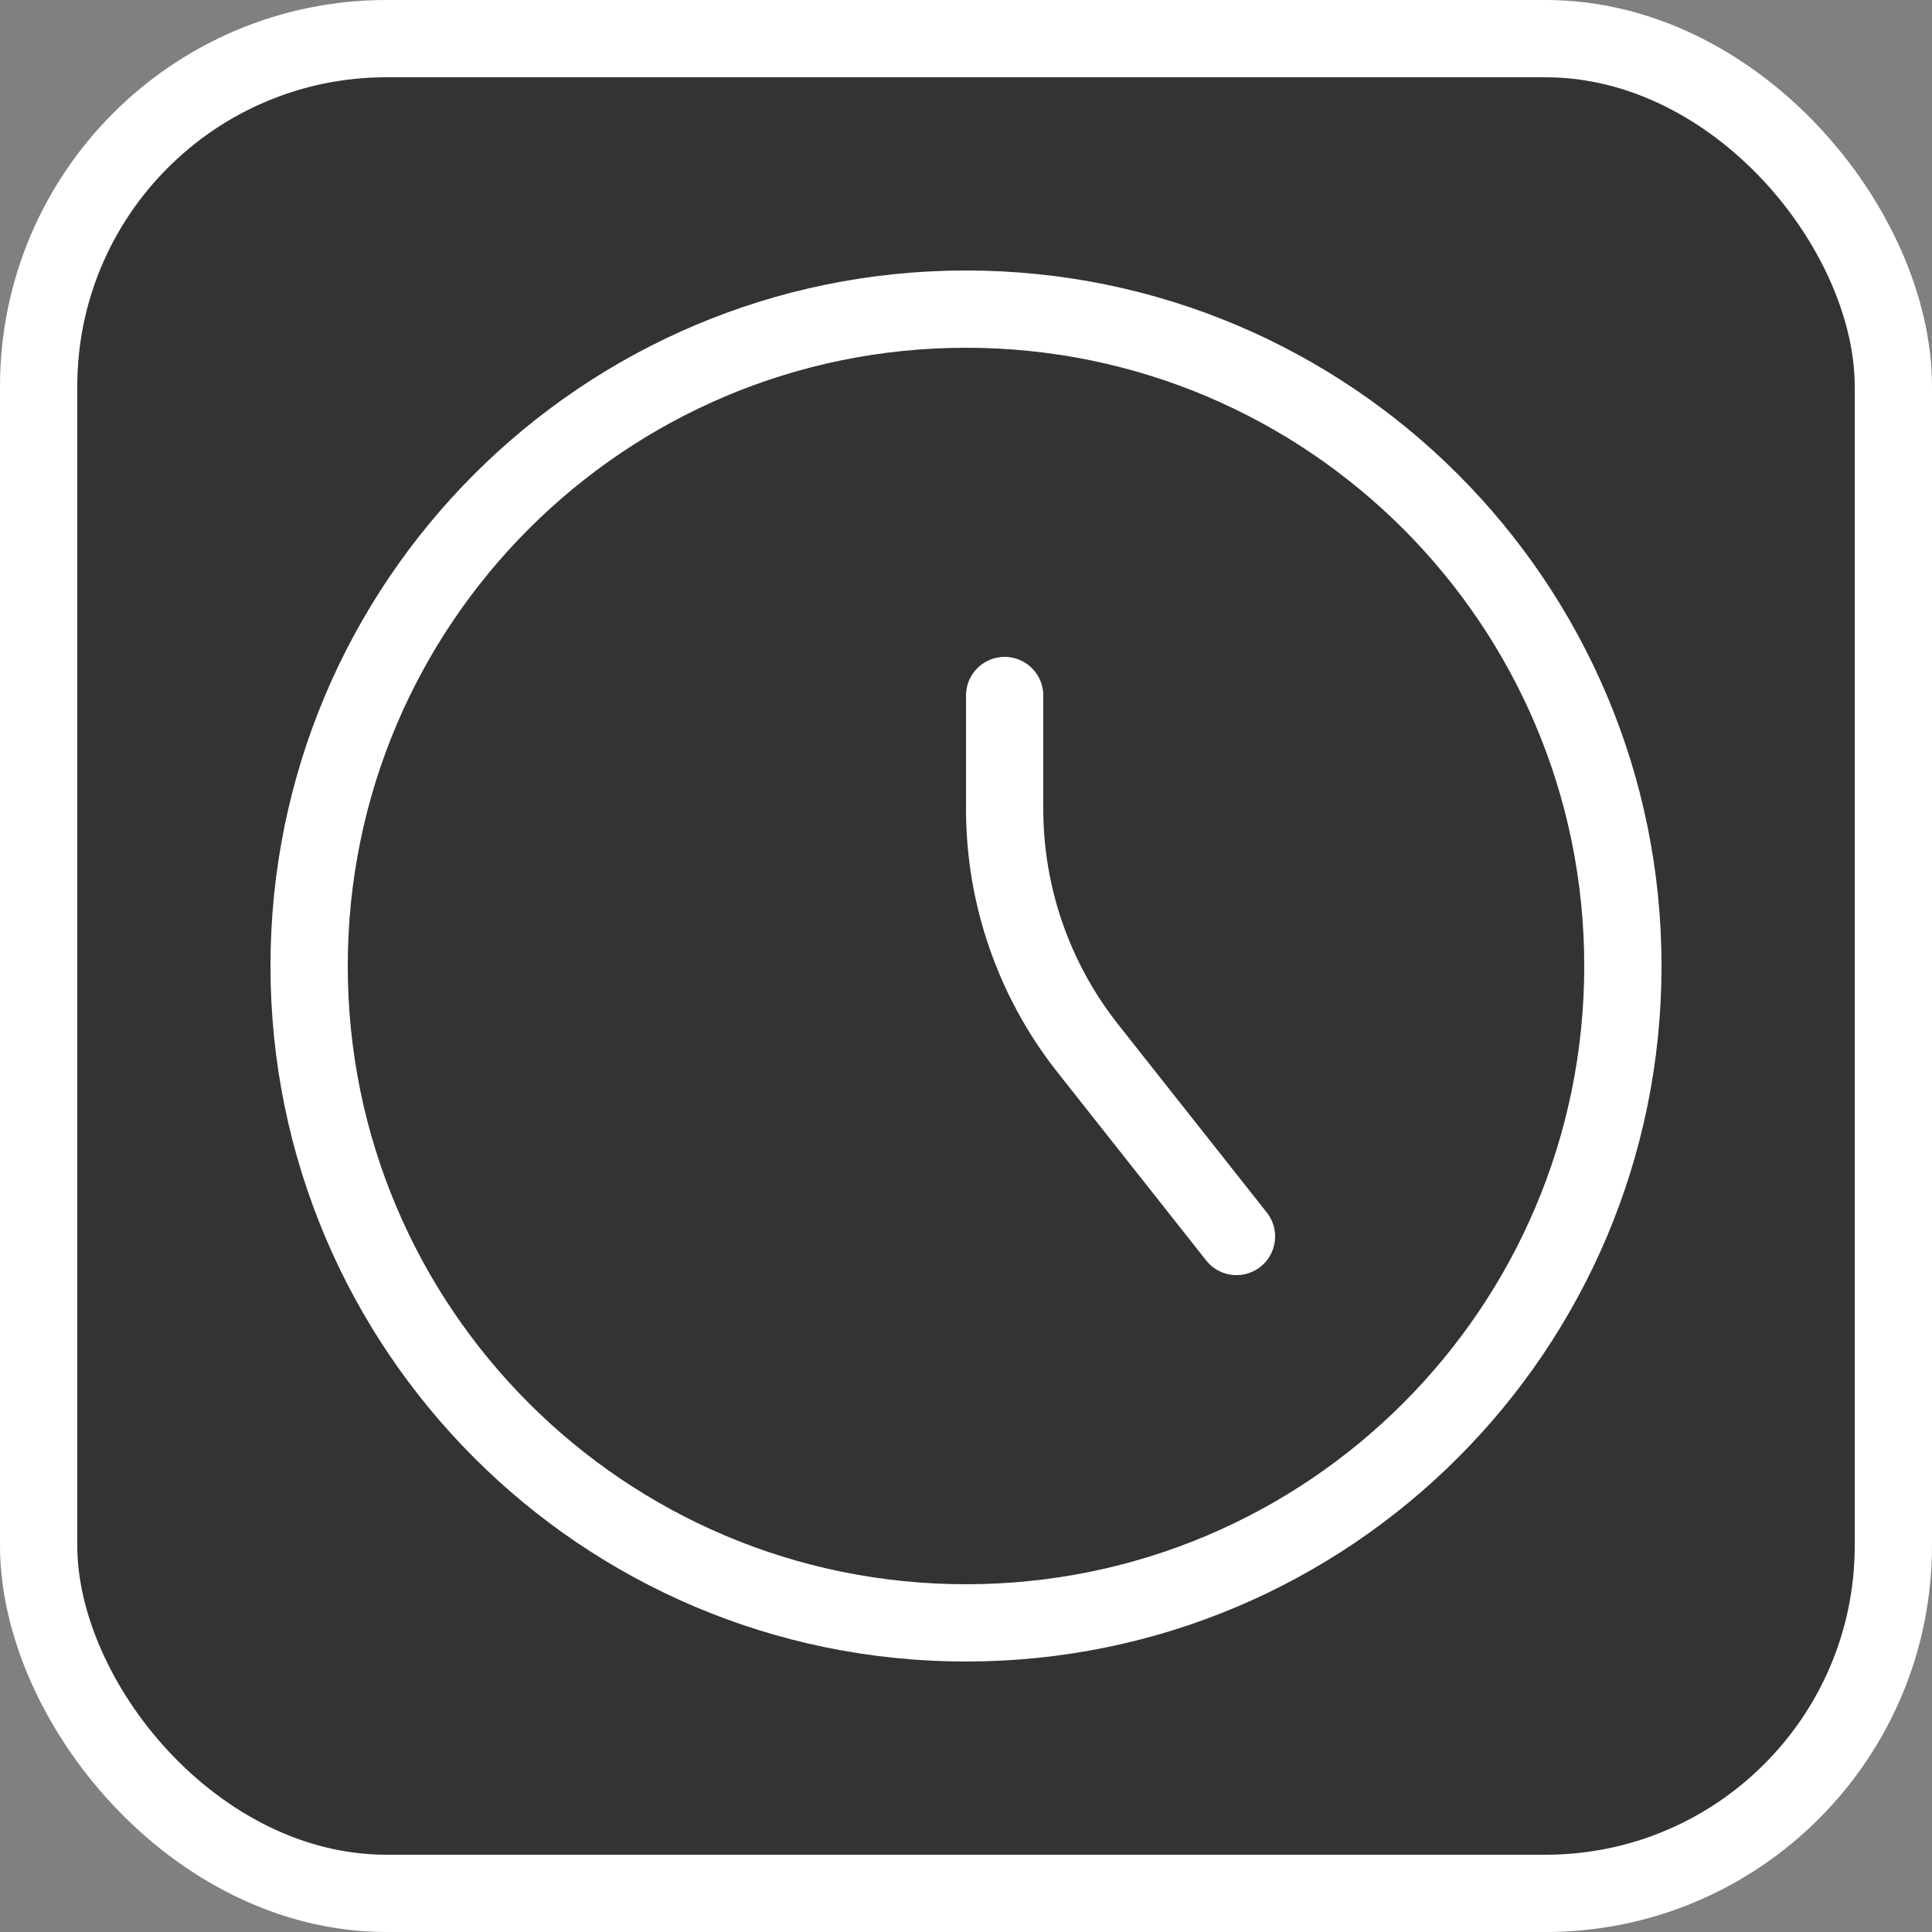
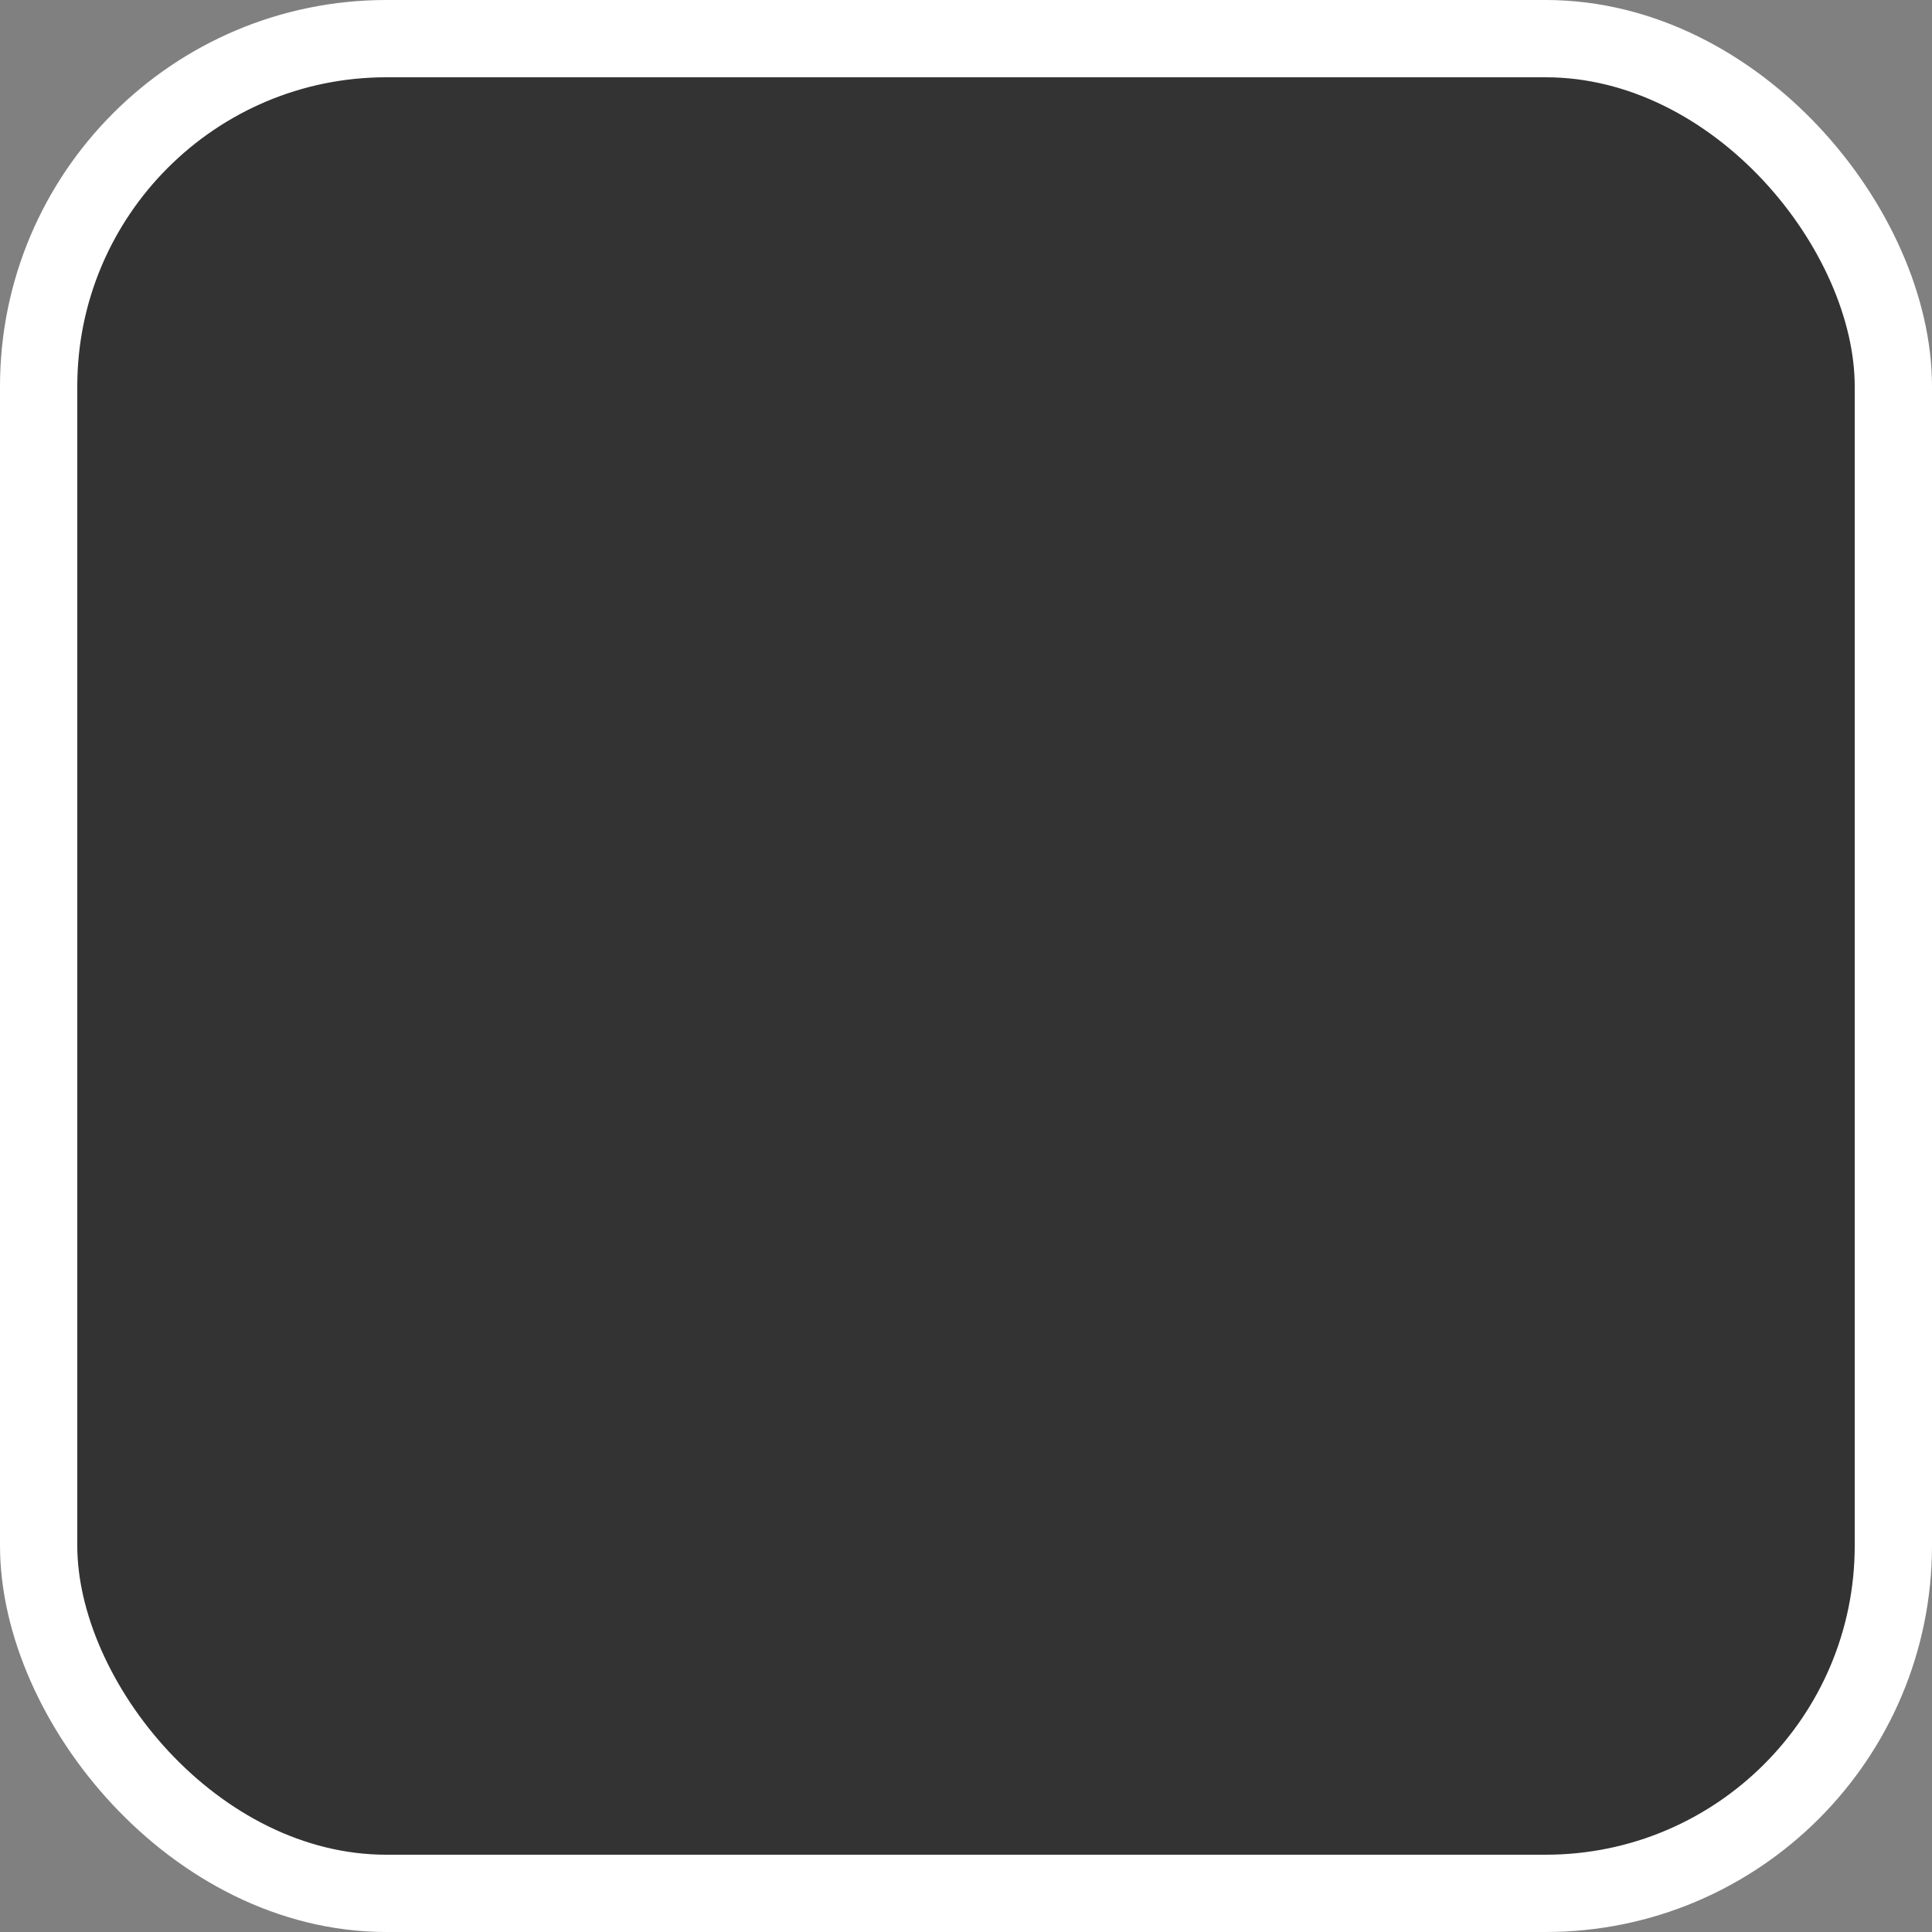
<svg xmlns="http://www.w3.org/2000/svg" width="25" height="25" viewBox="0 0 25 25" fill="none">
  <rect x="0" y="0" width="25" height="25" fill="#808080" stroke="none" />
  <rect x="0.5" y="0.5" width="24" height="24" rx="4.5" fill="#333333" stroke="white" />
-   <path d="M12.5 21C17.195 21 21 17.195 21 12.5C21 7.806 17.195 4 12.5 4C7.806 4 4 7.806 4 12.5C4 17.195 7.806 21 12.5 21Z" stroke="white" stroke-linecap="round" stroke-linejoin="round" />
-   <path d="M13 9V10.467C13 11.593 13.38 12.685 14.078 13.568L16 16" stroke="white" stroke-linecap="round" stroke-linejoin="round" />
</svg>